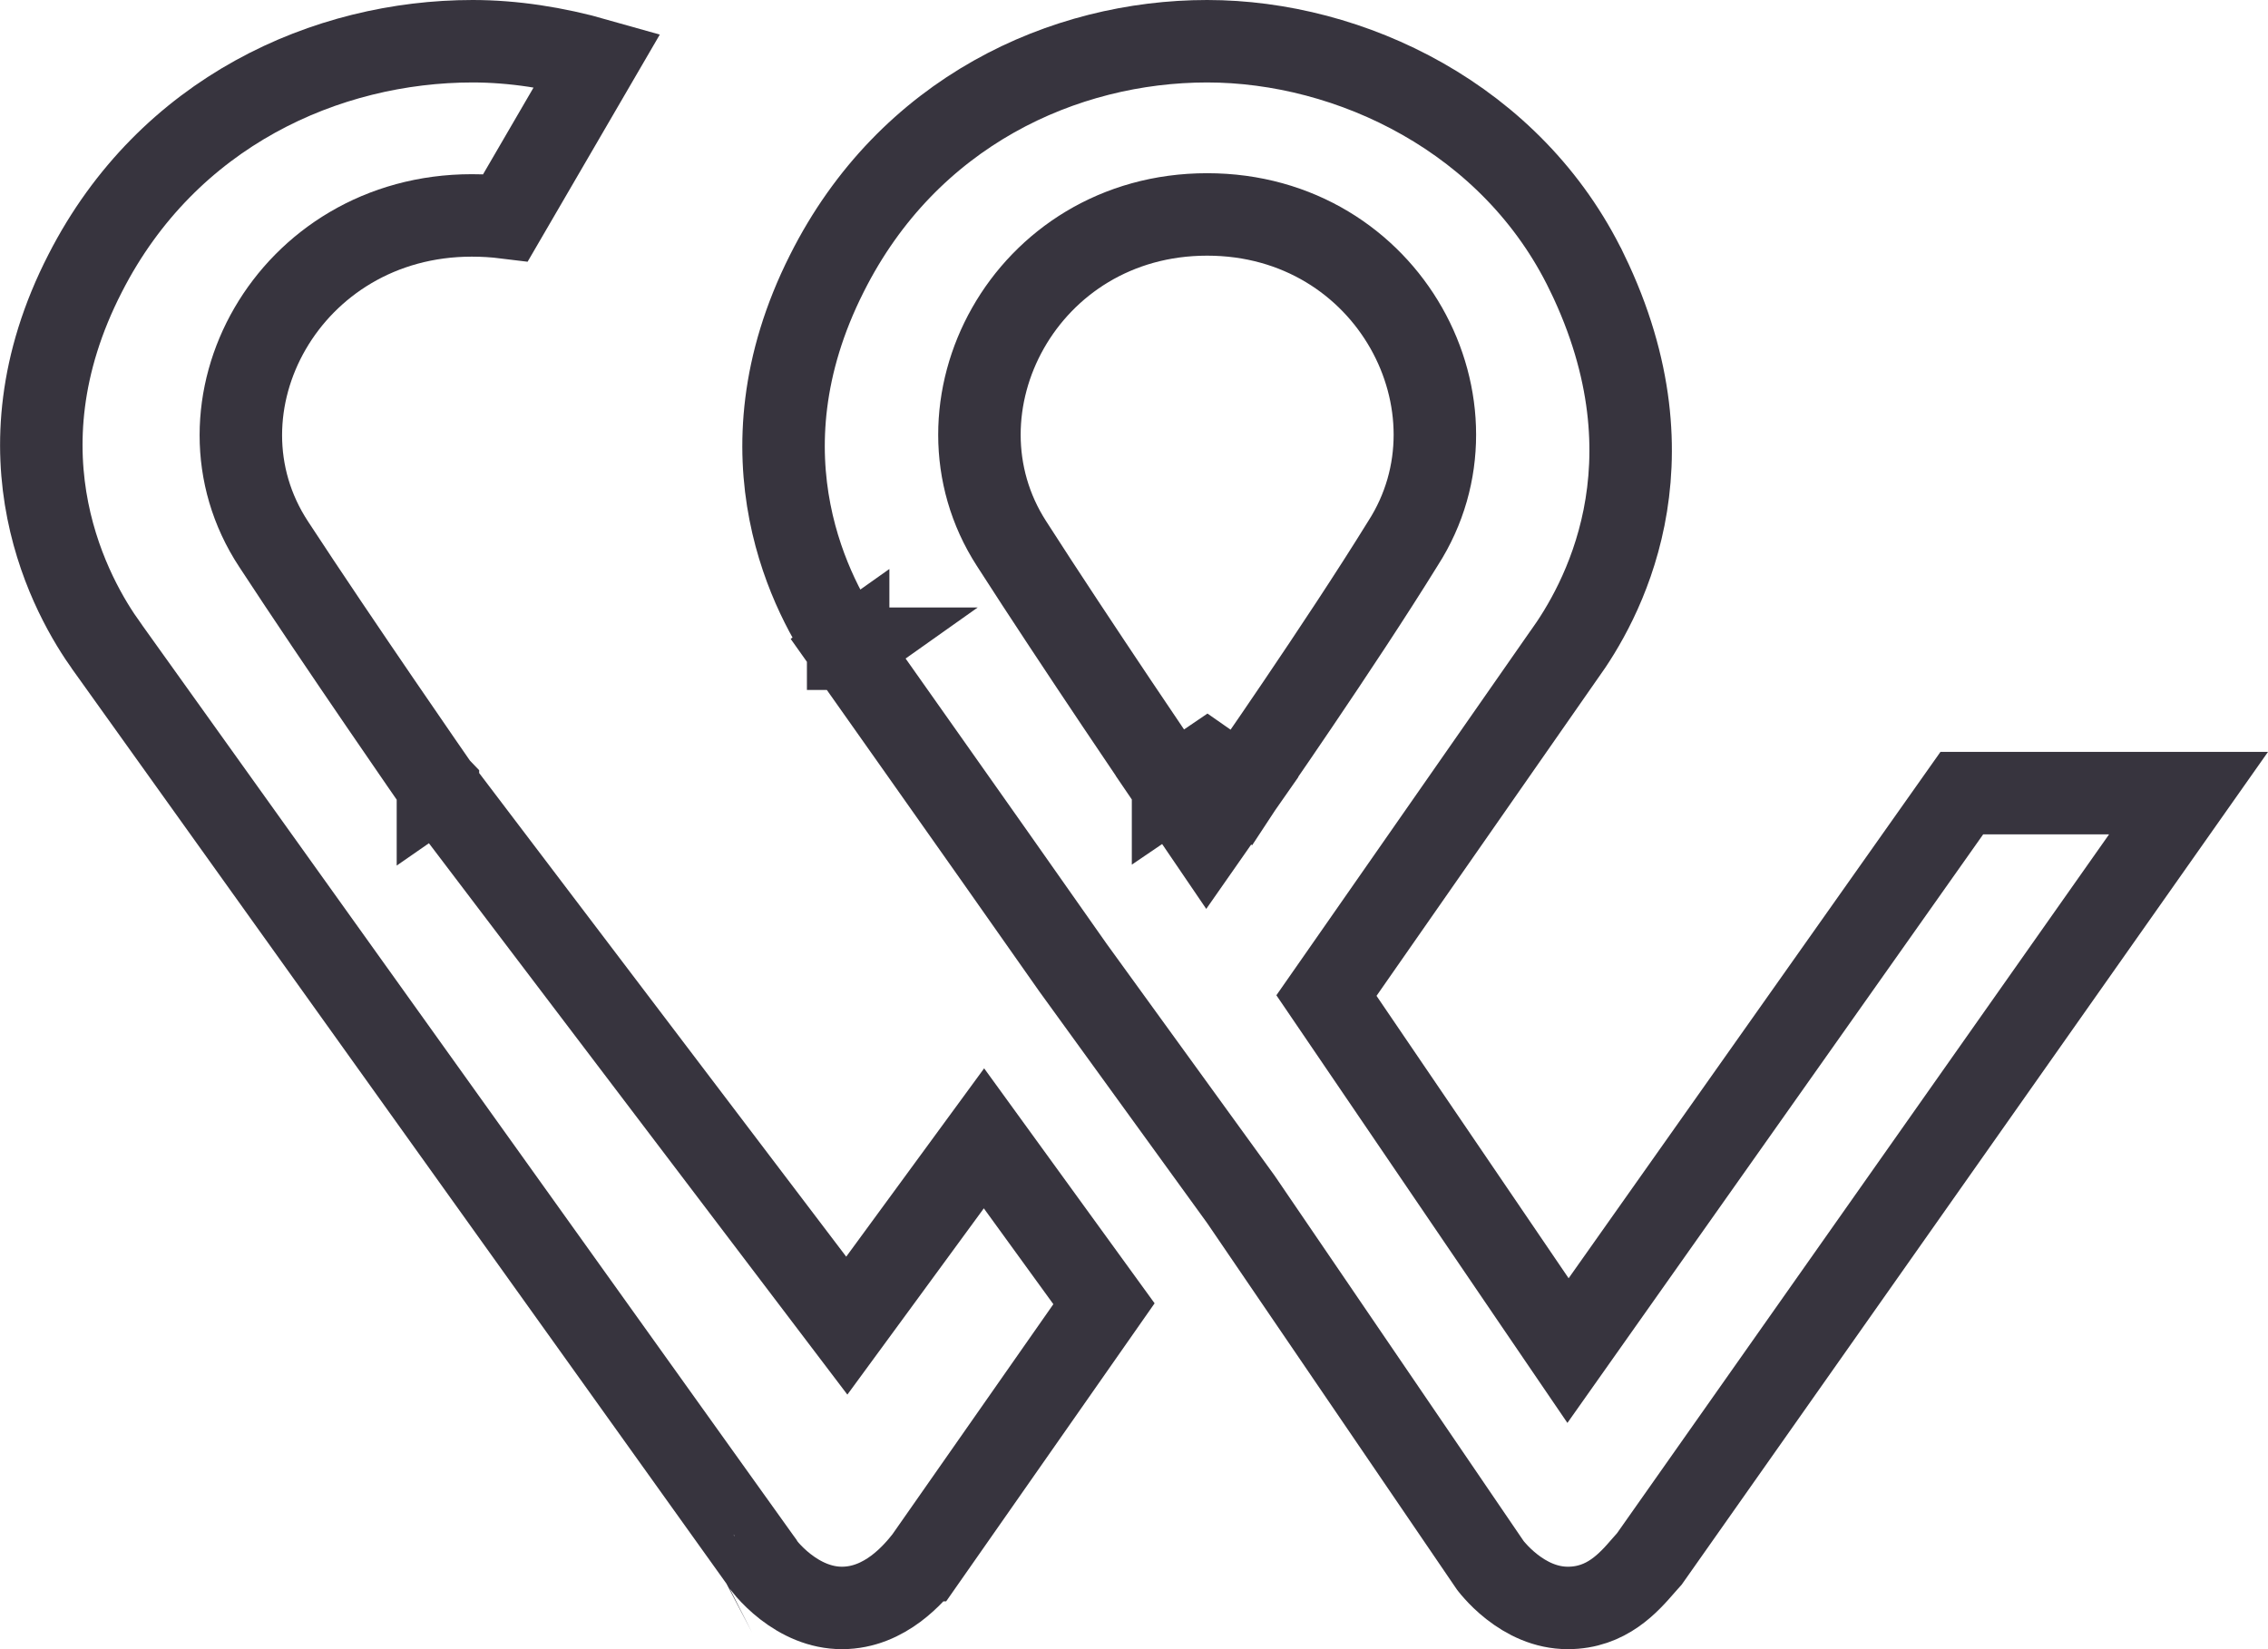
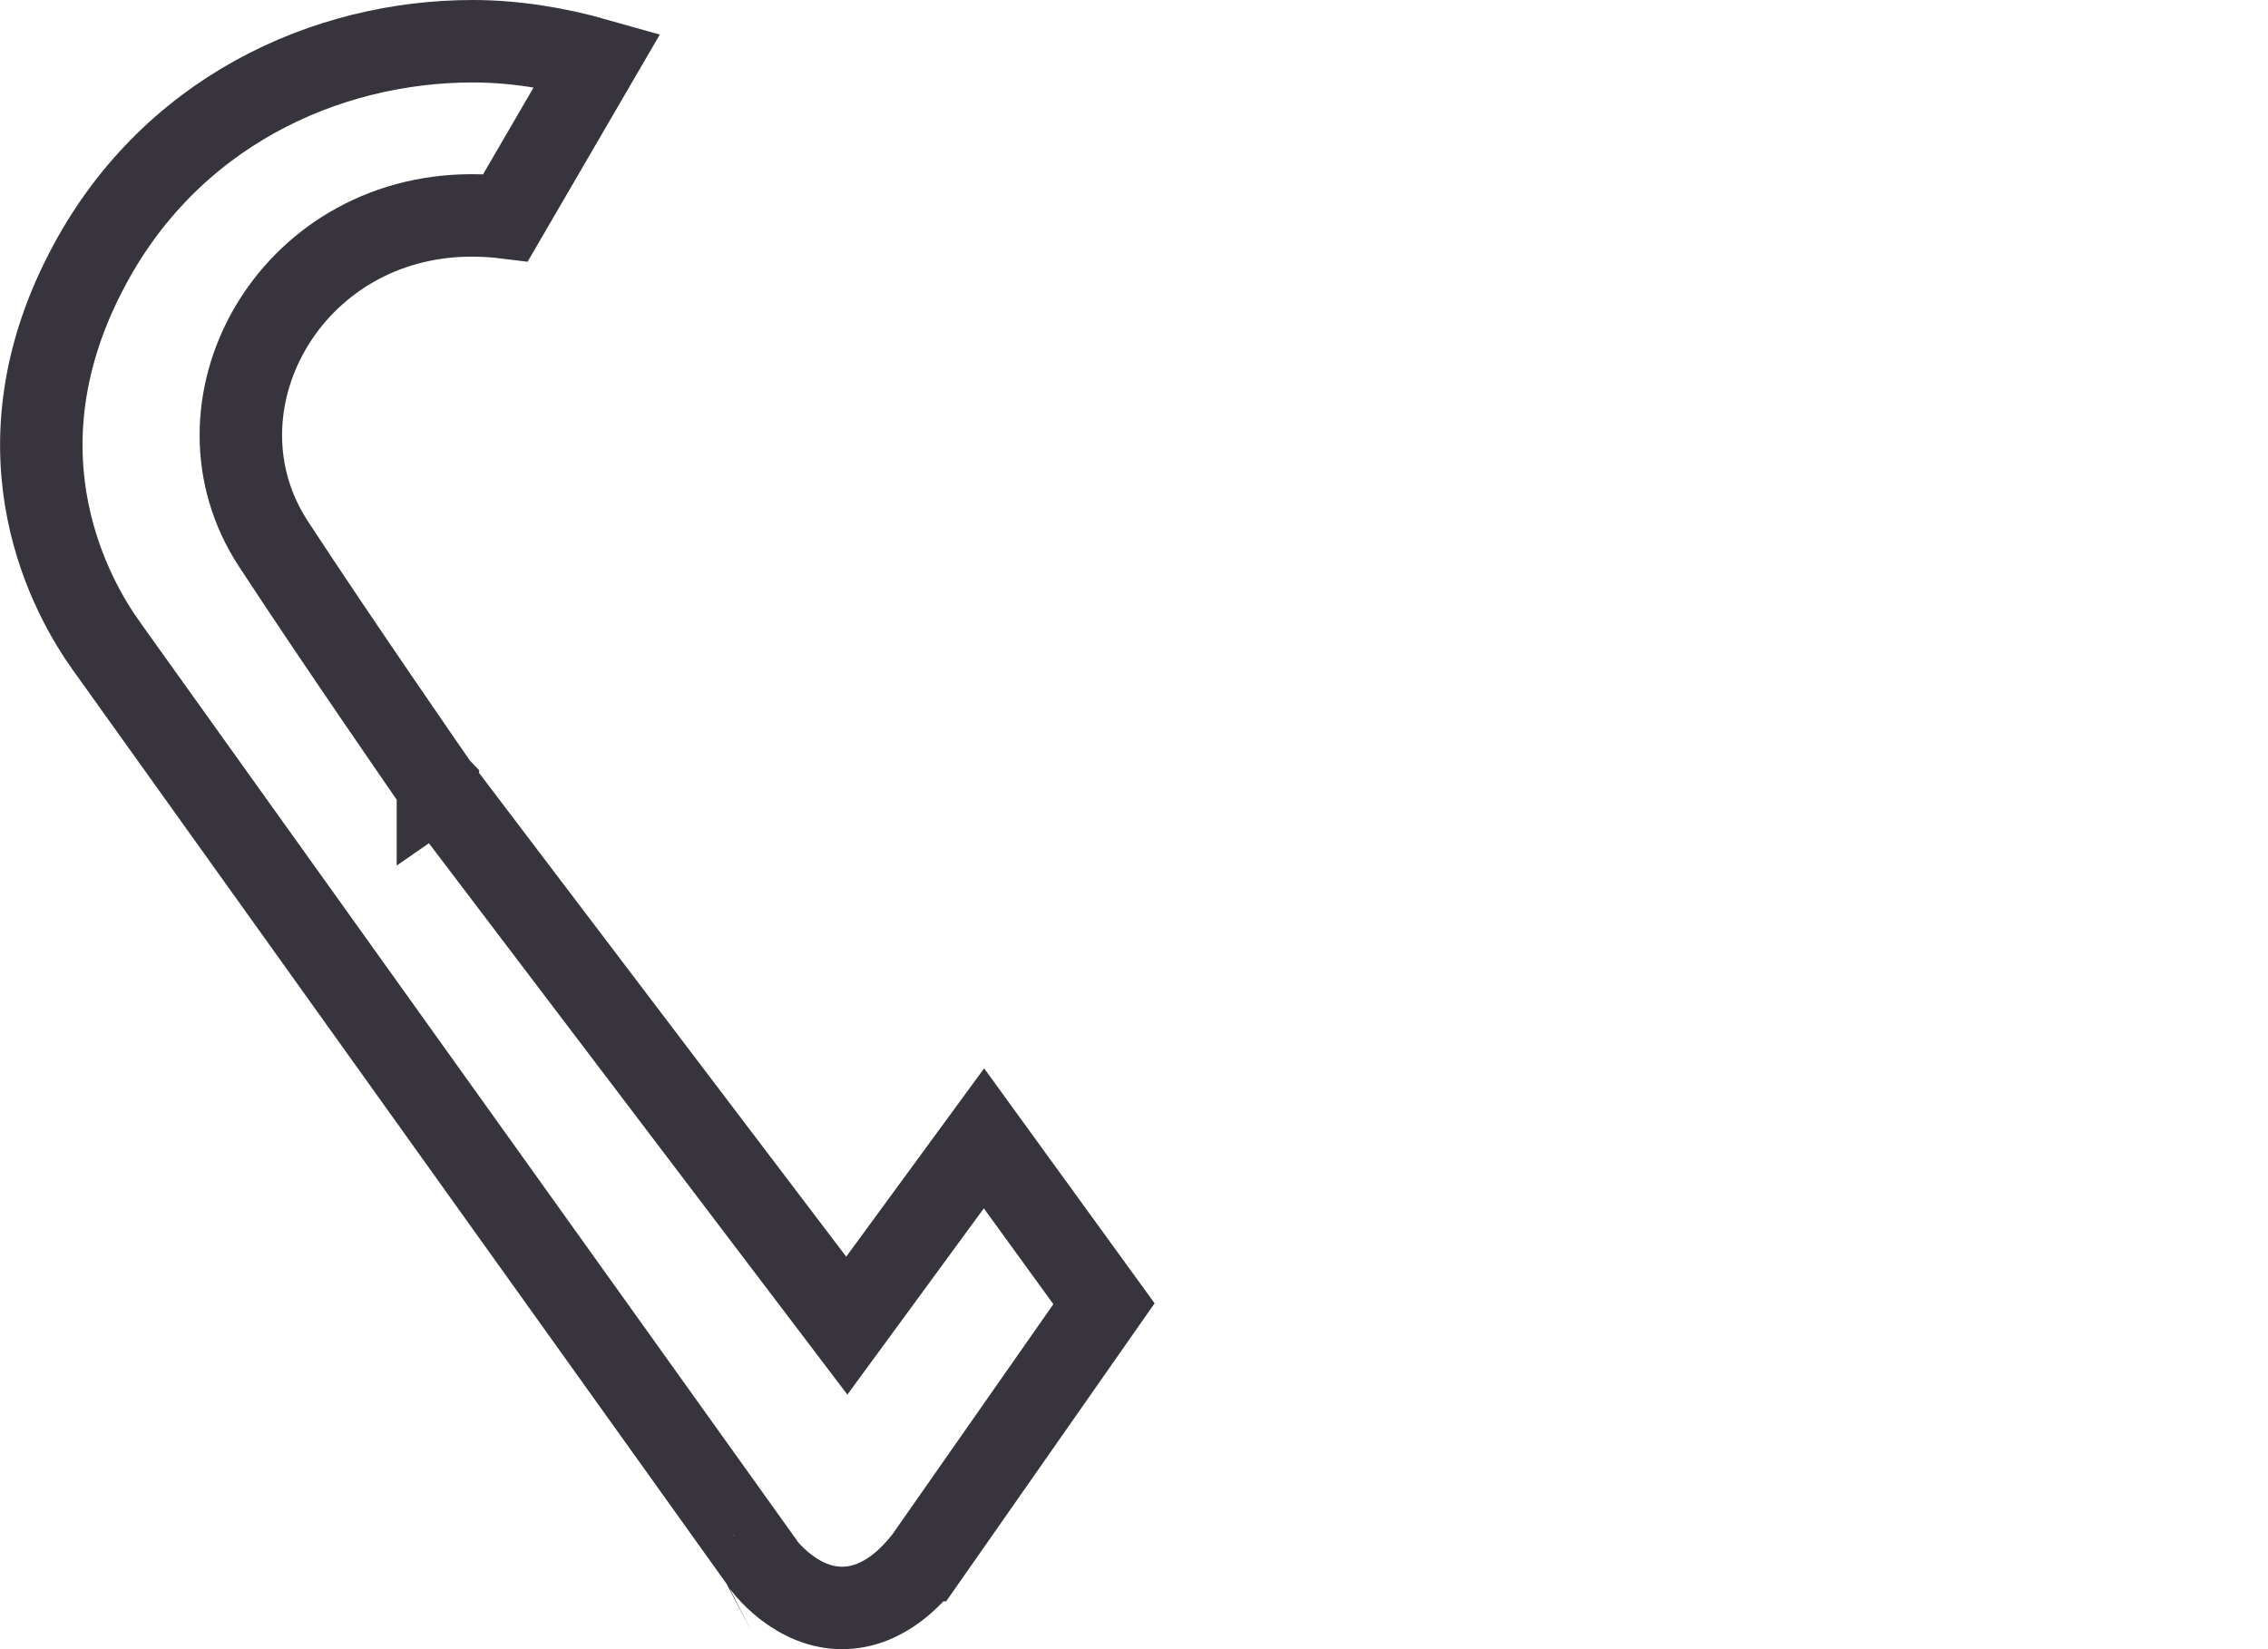
<svg xmlns="http://www.w3.org/2000/svg" width="55" height="40" viewBox="0 0 55 40" fill="none">
-   <path d="M29.274 18.521L28.447 19.083L29.263 20.283L30.094 19.093L29.274 18.521ZM29.274 18.521L28.447 19.083L28.447 19.083L28.447 19.082L28.445 19.081L28.44 19.073L28.42 19.043L28.341 18.928C28.273 18.827 28.174 18.681 28.051 18.499C27.804 18.134 27.459 17.622 27.066 17.036C26.282 15.865 25.302 14.39 24.53 13.185C22.404 9.892 24.846 5.201 29.274 5.201C33.699 5.201 36.14 9.885 34.023 13.178C33.256 14.42 32.273 15.899 31.486 17.062C31.091 17.647 30.743 18.154 30.494 18.515C30.37 18.696 30.27 18.84 30.201 18.939L30.122 19.053L30.101 19.083L30.096 19.09L30.094 19.093L30.094 19.093L30.094 19.093L29.274 18.521ZM47.575 19.237H53.073L40.002 37.805C39.958 37.853 39.912 37.907 39.862 37.964C39.498 38.384 38.965 39 38.02 39C37.481 39 37.019 38.766 36.66 38.484C36.483 38.345 36.346 38.206 36.255 38.103C36.209 38.053 36.176 38.012 36.157 37.988C36.149 37.977 36.144 37.97 36.14 37.966L30.1 29.102L30.092 29.091L30.084 29.079L26.022 23.472C24.786 21.71 23.423 19.776 22.369 18.284C21.842 17.536 21.392 16.899 21.073 16.448L20.701 15.922L20.602 15.783L20.577 15.747L20.57 15.737L20.569 15.735L20.568 15.735L20.568 15.734L19.752 16.312L20.568 15.734L20.567 15.734C19.744 14.573 17.801 11.095 20.052 6.631L20.053 6.629C22.022 2.705 25.807 1 29.274 1C32.742 1 36.681 2.867 38.488 6.615L38.489 6.616C40.754 11.293 38.799 14.678 37.924 15.889L37.919 15.895L37.914 15.902L32.561 23.582L32.167 24.147L32.554 24.716L37.213 31.566L38.025 32.758L38.857 31.58L47.575 19.237Z" stroke="#37343E" stroke-width="2" />
  <path d="M19.724 31.084L20.535 32.153L21.328 31.071L23.862 27.61L26.772 31.622L22.424 37.84C22.423 37.84 22.423 37.841 22.422 37.841C22.177 38.142 21.477 39 20.417 39C19.888 39 19.423 38.775 19.05 38.487C18.866 38.344 18.719 38.197 18.615 38.079C18.526 37.977 18.491 37.922 18.49 37.923C18.49 37.923 18.49 37.923 18.49 37.923L18.468 37.881L18.425 37.822L2.594 15.689L2.594 15.689L2.592 15.685C1.754 14.526 -0.216 11.066 2.068 6.622L2.069 6.62C4.07 2.708 7.923 1 11.463 1C12.437 1 13.467 1.157 14.489 1.448L12.262 5.275C12.002 5.243 11.73 5.225 11.442 5.225C6.984 5.225 4.456 9.886 6.637 13.201C7.422 14.402 8.418 15.874 9.216 17.042C9.616 17.627 9.967 18.137 10.217 18.501C10.343 18.683 10.443 18.829 10.513 18.929L10.592 19.044L10.613 19.074L10.618 19.081L10.62 19.083L10.62 19.084L10.62 19.084L11.442 18.514L10.62 19.084L10.632 19.102L10.645 19.119L19.724 31.084Z" stroke="#37343E" stroke-width="2" />
</svg>